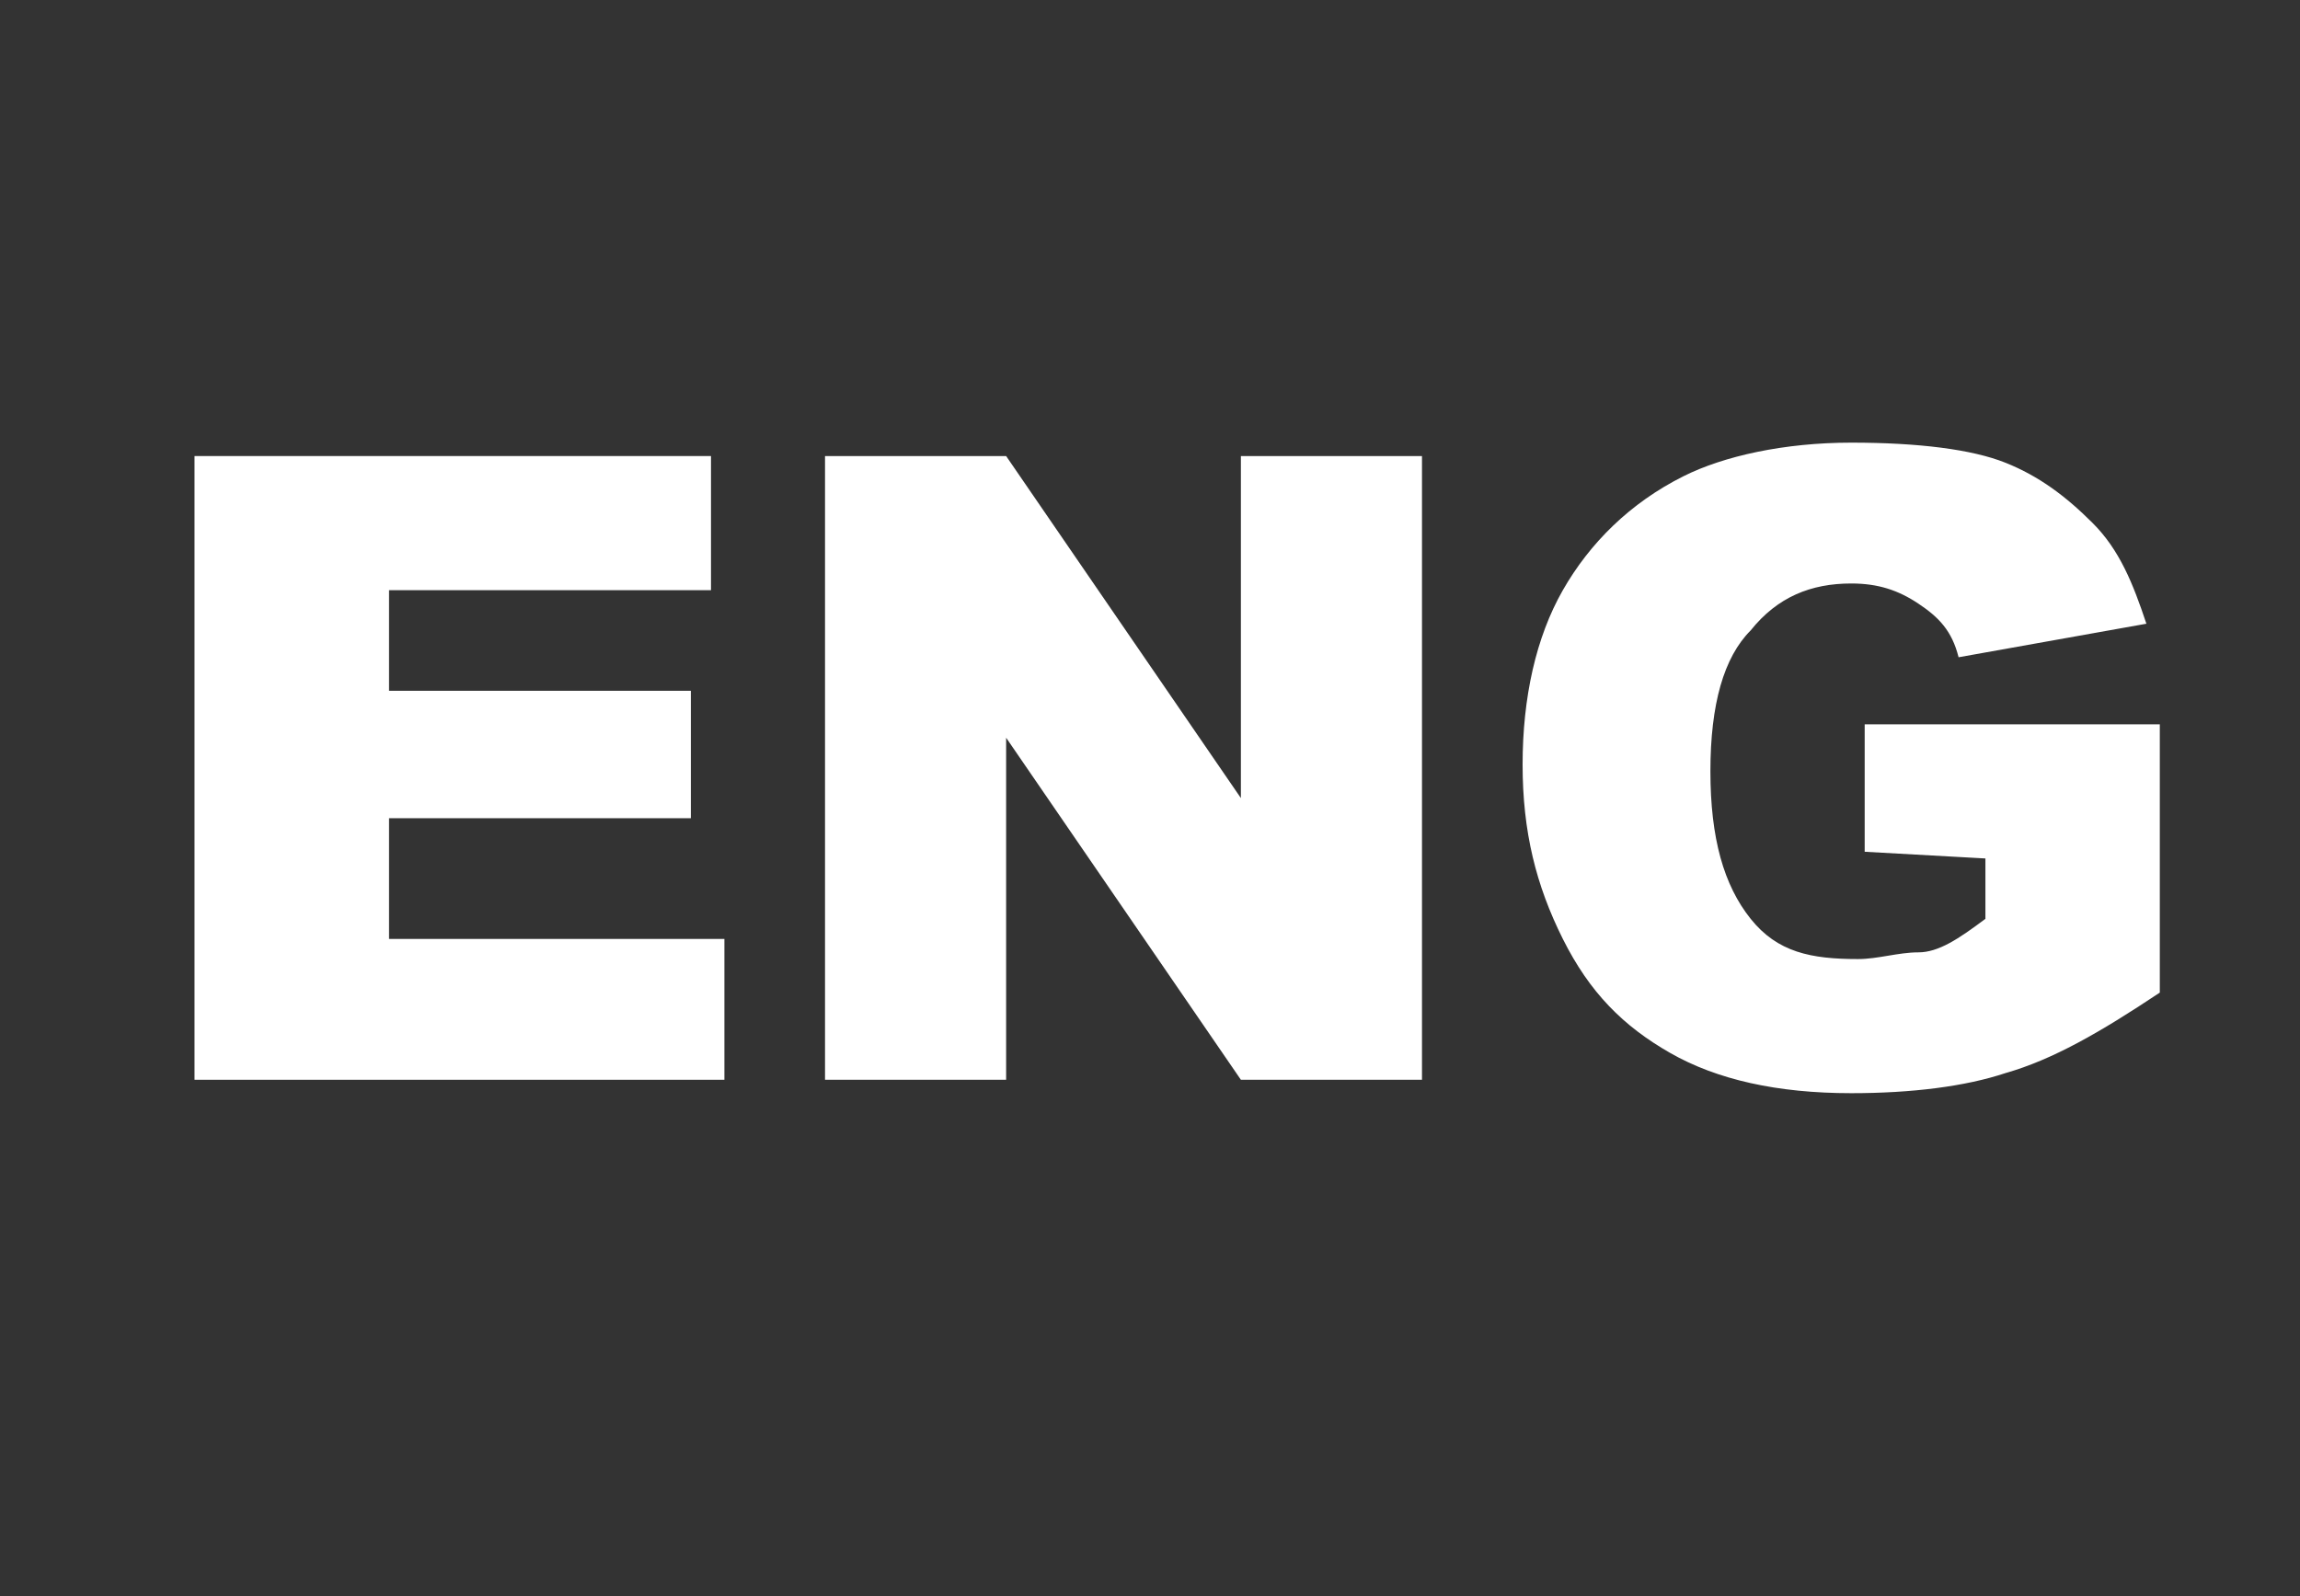
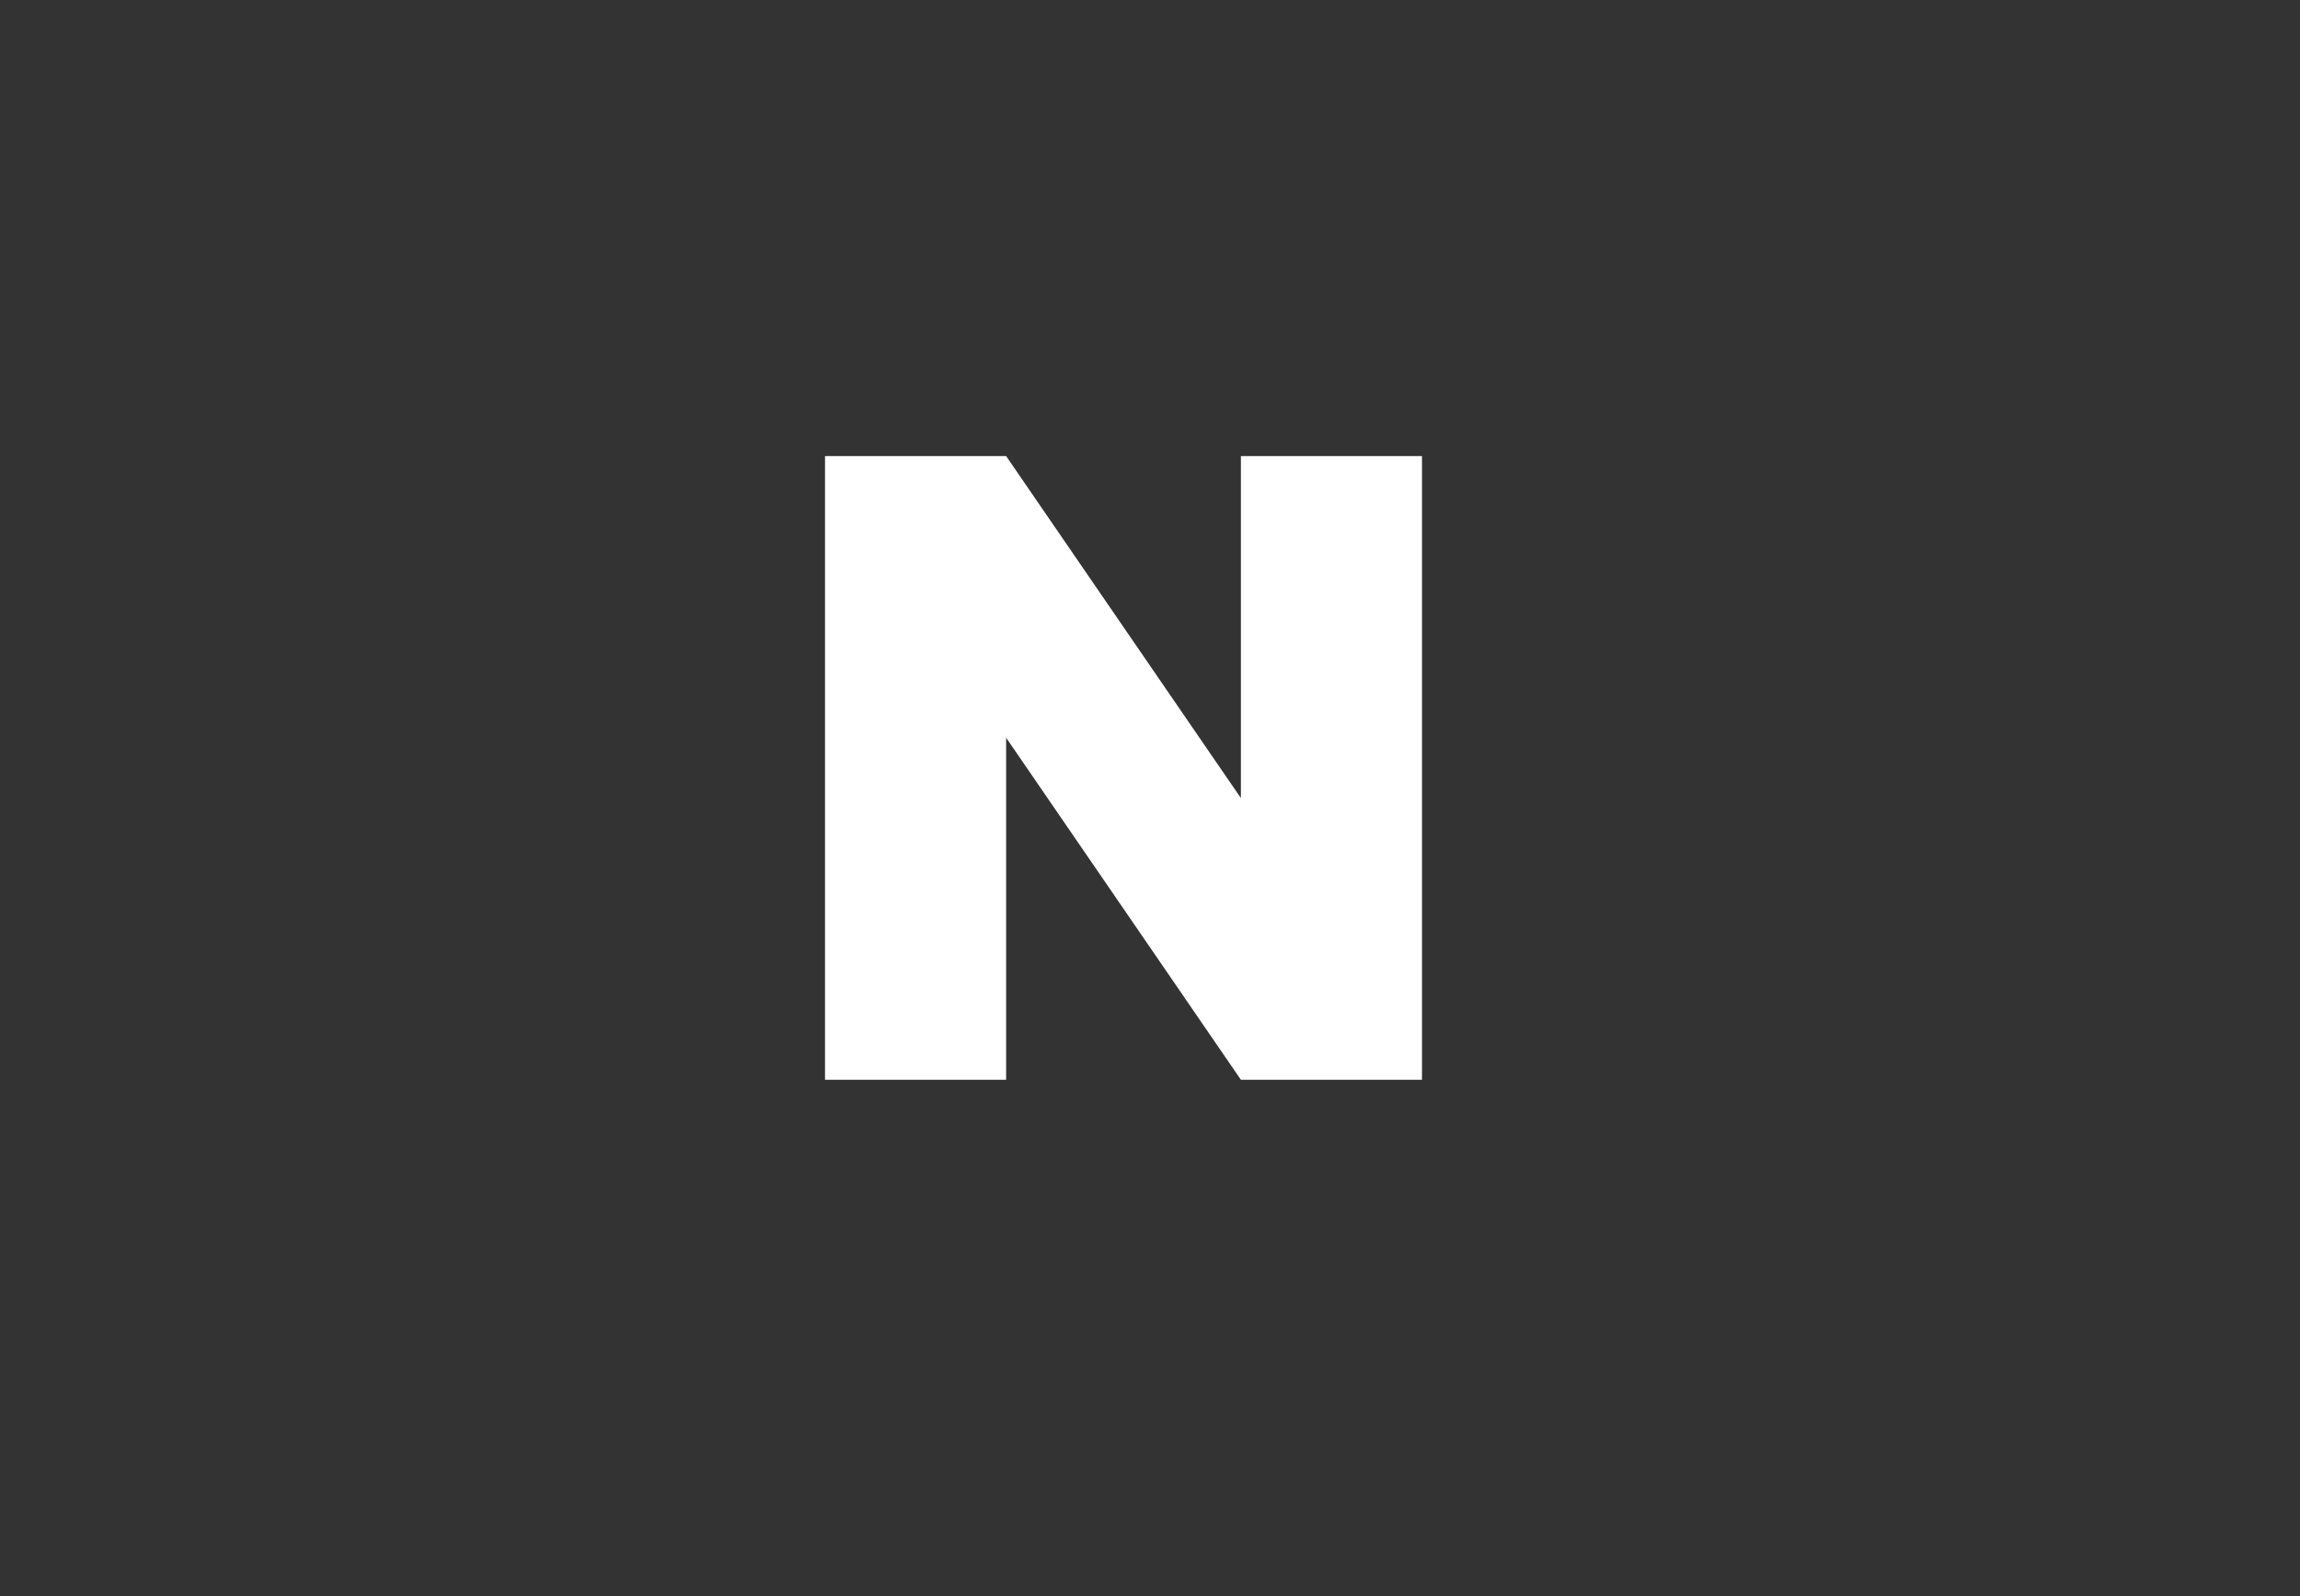
<svg xmlns="http://www.w3.org/2000/svg" id="Layer_2" viewBox="0 0 34.29 23.8">
  <rect x="0" y="0" width="34.29" height="23.8" fill="#333333" stroke="none" />
  <defs>
    <style>.cls-1{fill:#fff;}.cls-2{fill:none;}</style>
  </defs>
  <g id="Layer_2-2">
    <g>
-       <path class="cls-1" d="M2.9,6.8h7.7v2H5.8v1.5h4.5v1.9H5.8v1.8h5v2.1H2.9V6.8h0Z" />
      <path class="cls-1" d="M12.3,6.8h2.7l3.5,5.1V6.8h2.7v9.3h-2.7l-3.5-5.1v5.1h-2.7V6.8Z" />
-       <path class="cls-1" d="M27.8,12.7v-1.9h4.4v4c-.9,.6-1.6,1-2.3,1.2-.6,.2-1.4,.3-2.3,.3-1.1,0-2-.2-2.7-.6s-1.2-.9-1.6-1.7-.6-1.6-.6-2.6,.2-1.9,.6-2.6,1-1.3,1.8-1.7c.6-.3,1.5-.5,2.5-.5s1.8,.1,2.3,.3,.9,.5,1.3,.9,.6,.9,.8,1.5l-2.8,.5c-.1-.4-.3-.6-.6-.8-.3-.2-.6-.3-1-.3-.6,0-1.1,.2-1.5,.7-.4,.4-.6,1.1-.6,2.1s.2,1.7,.6,2.2,.9,.6,1.6,.6c.3,0,.6-.1,.9-.1s.6-.2,1-.5v-.9l-1.8-.1h0Z" />
      <rect class="cls-2" width="34.29" height="23.8" />
    </g>
  </g>
</svg>